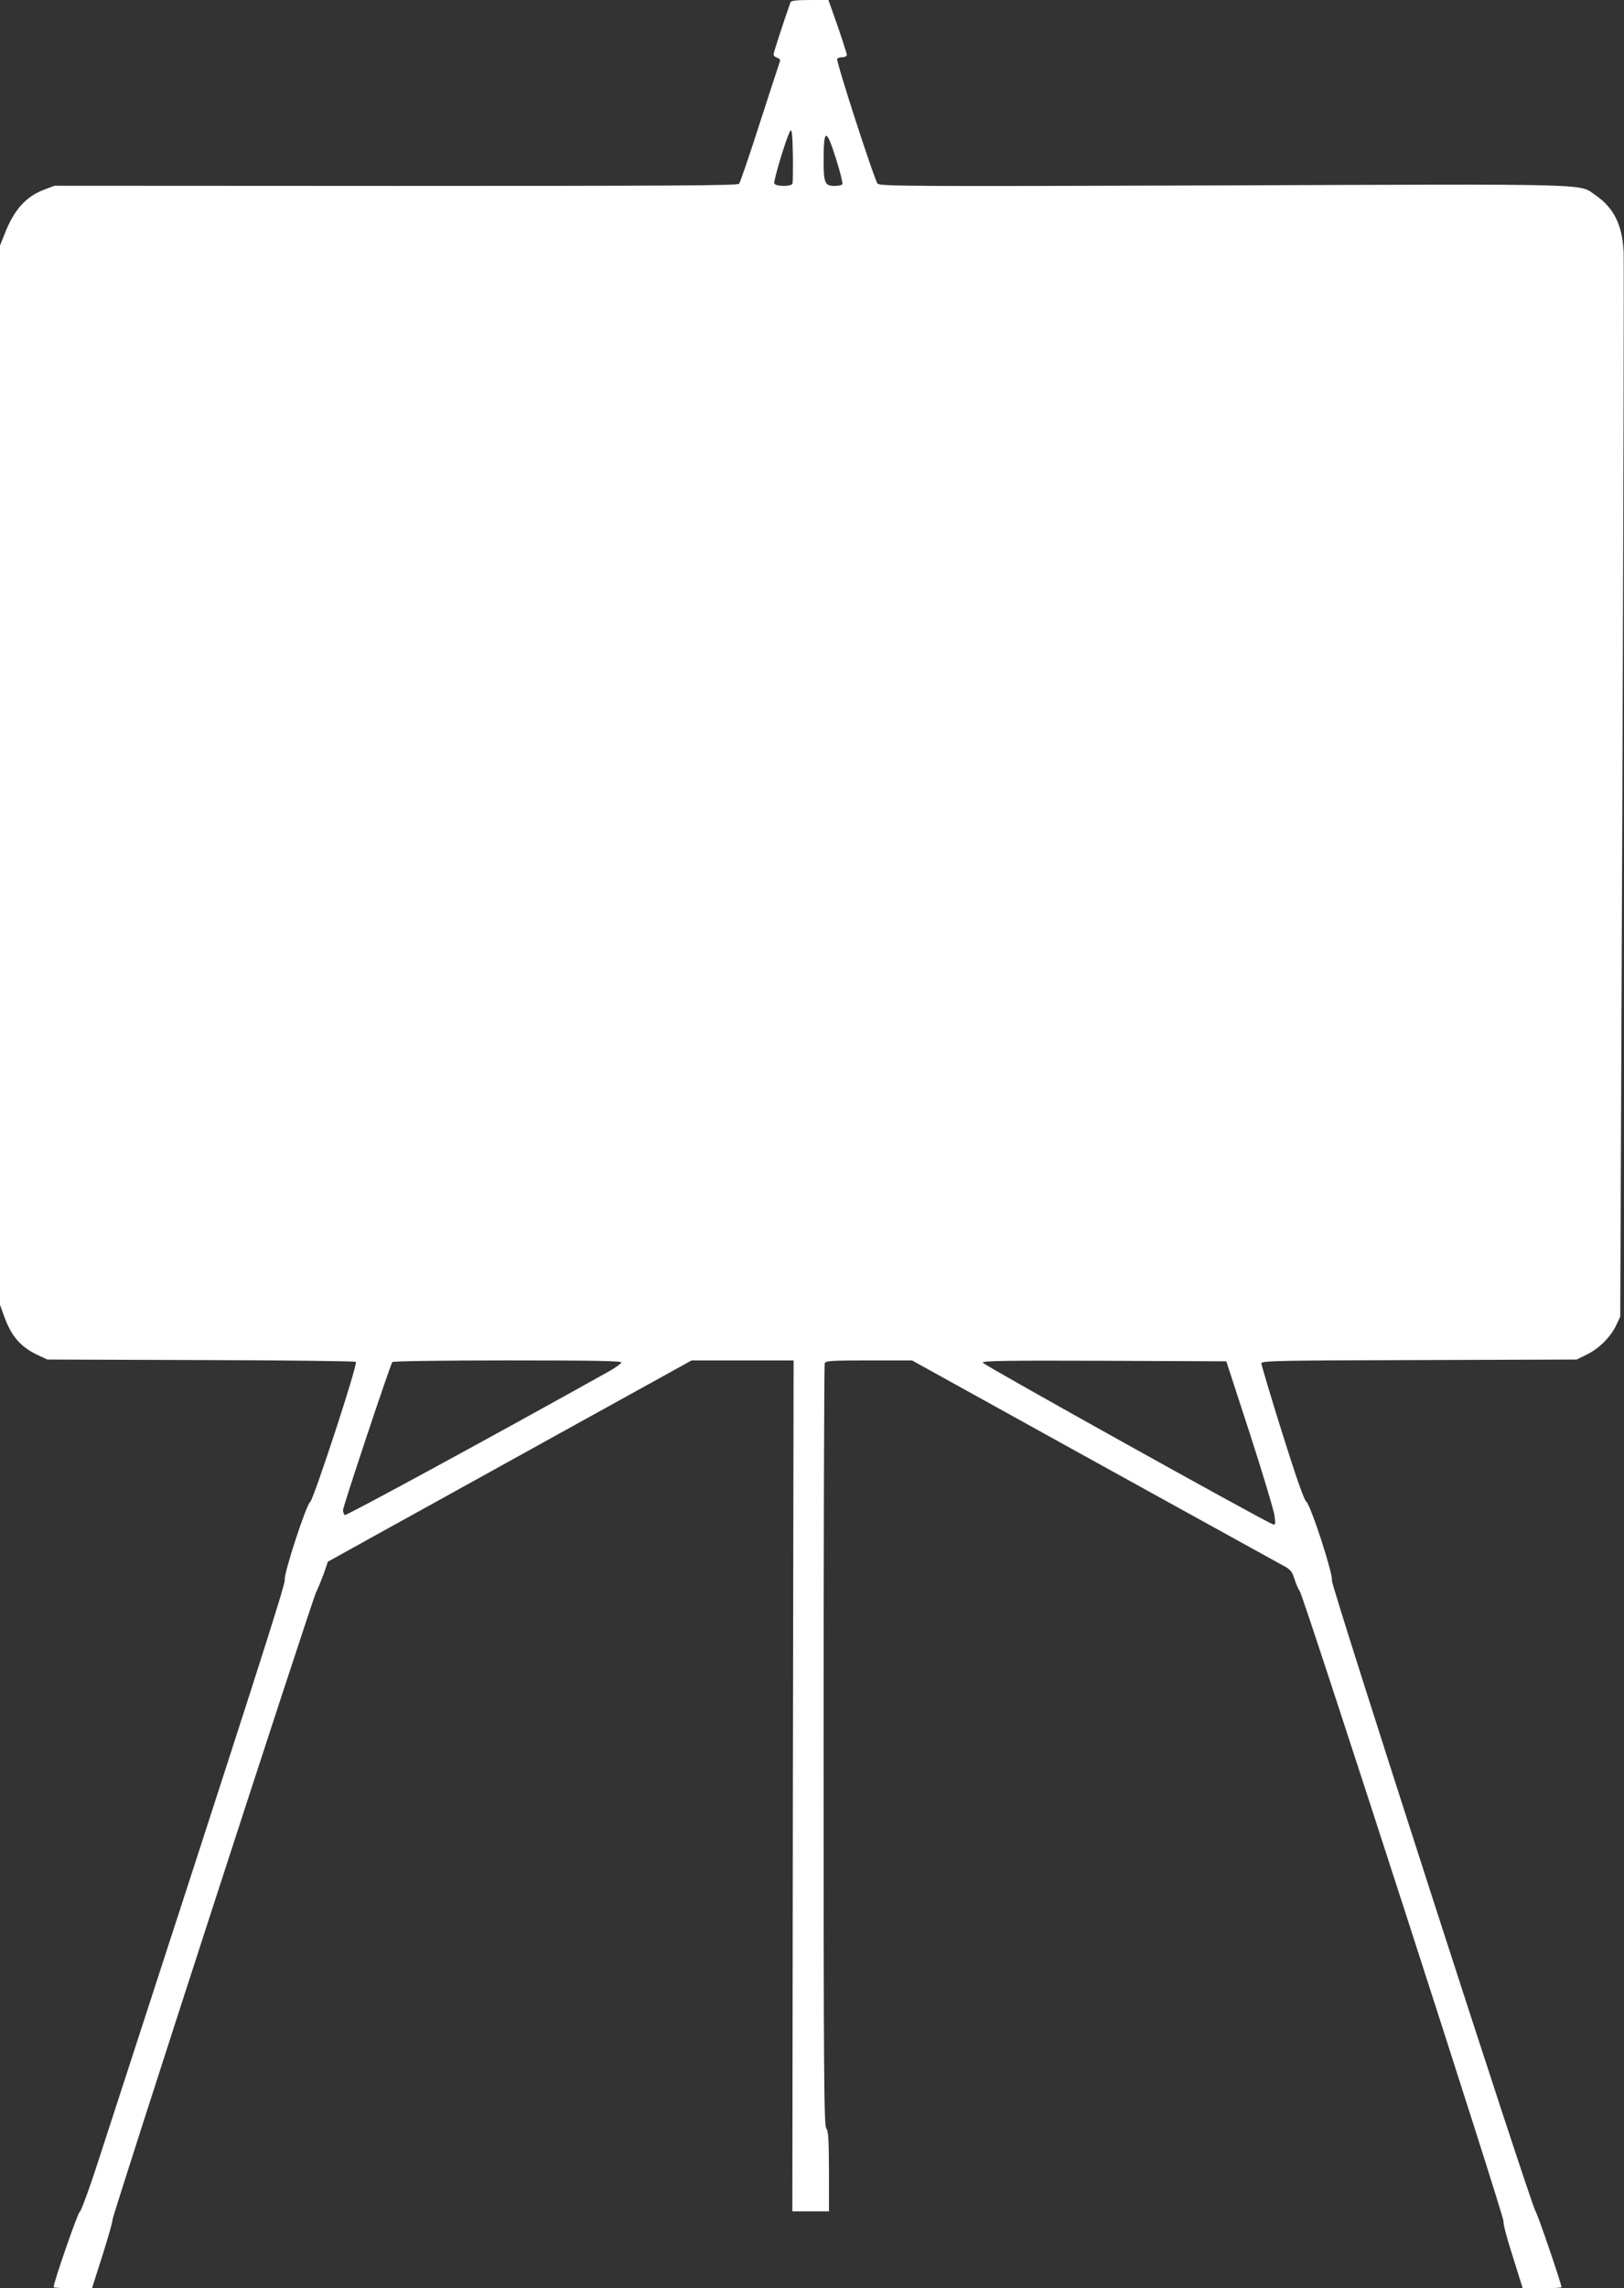
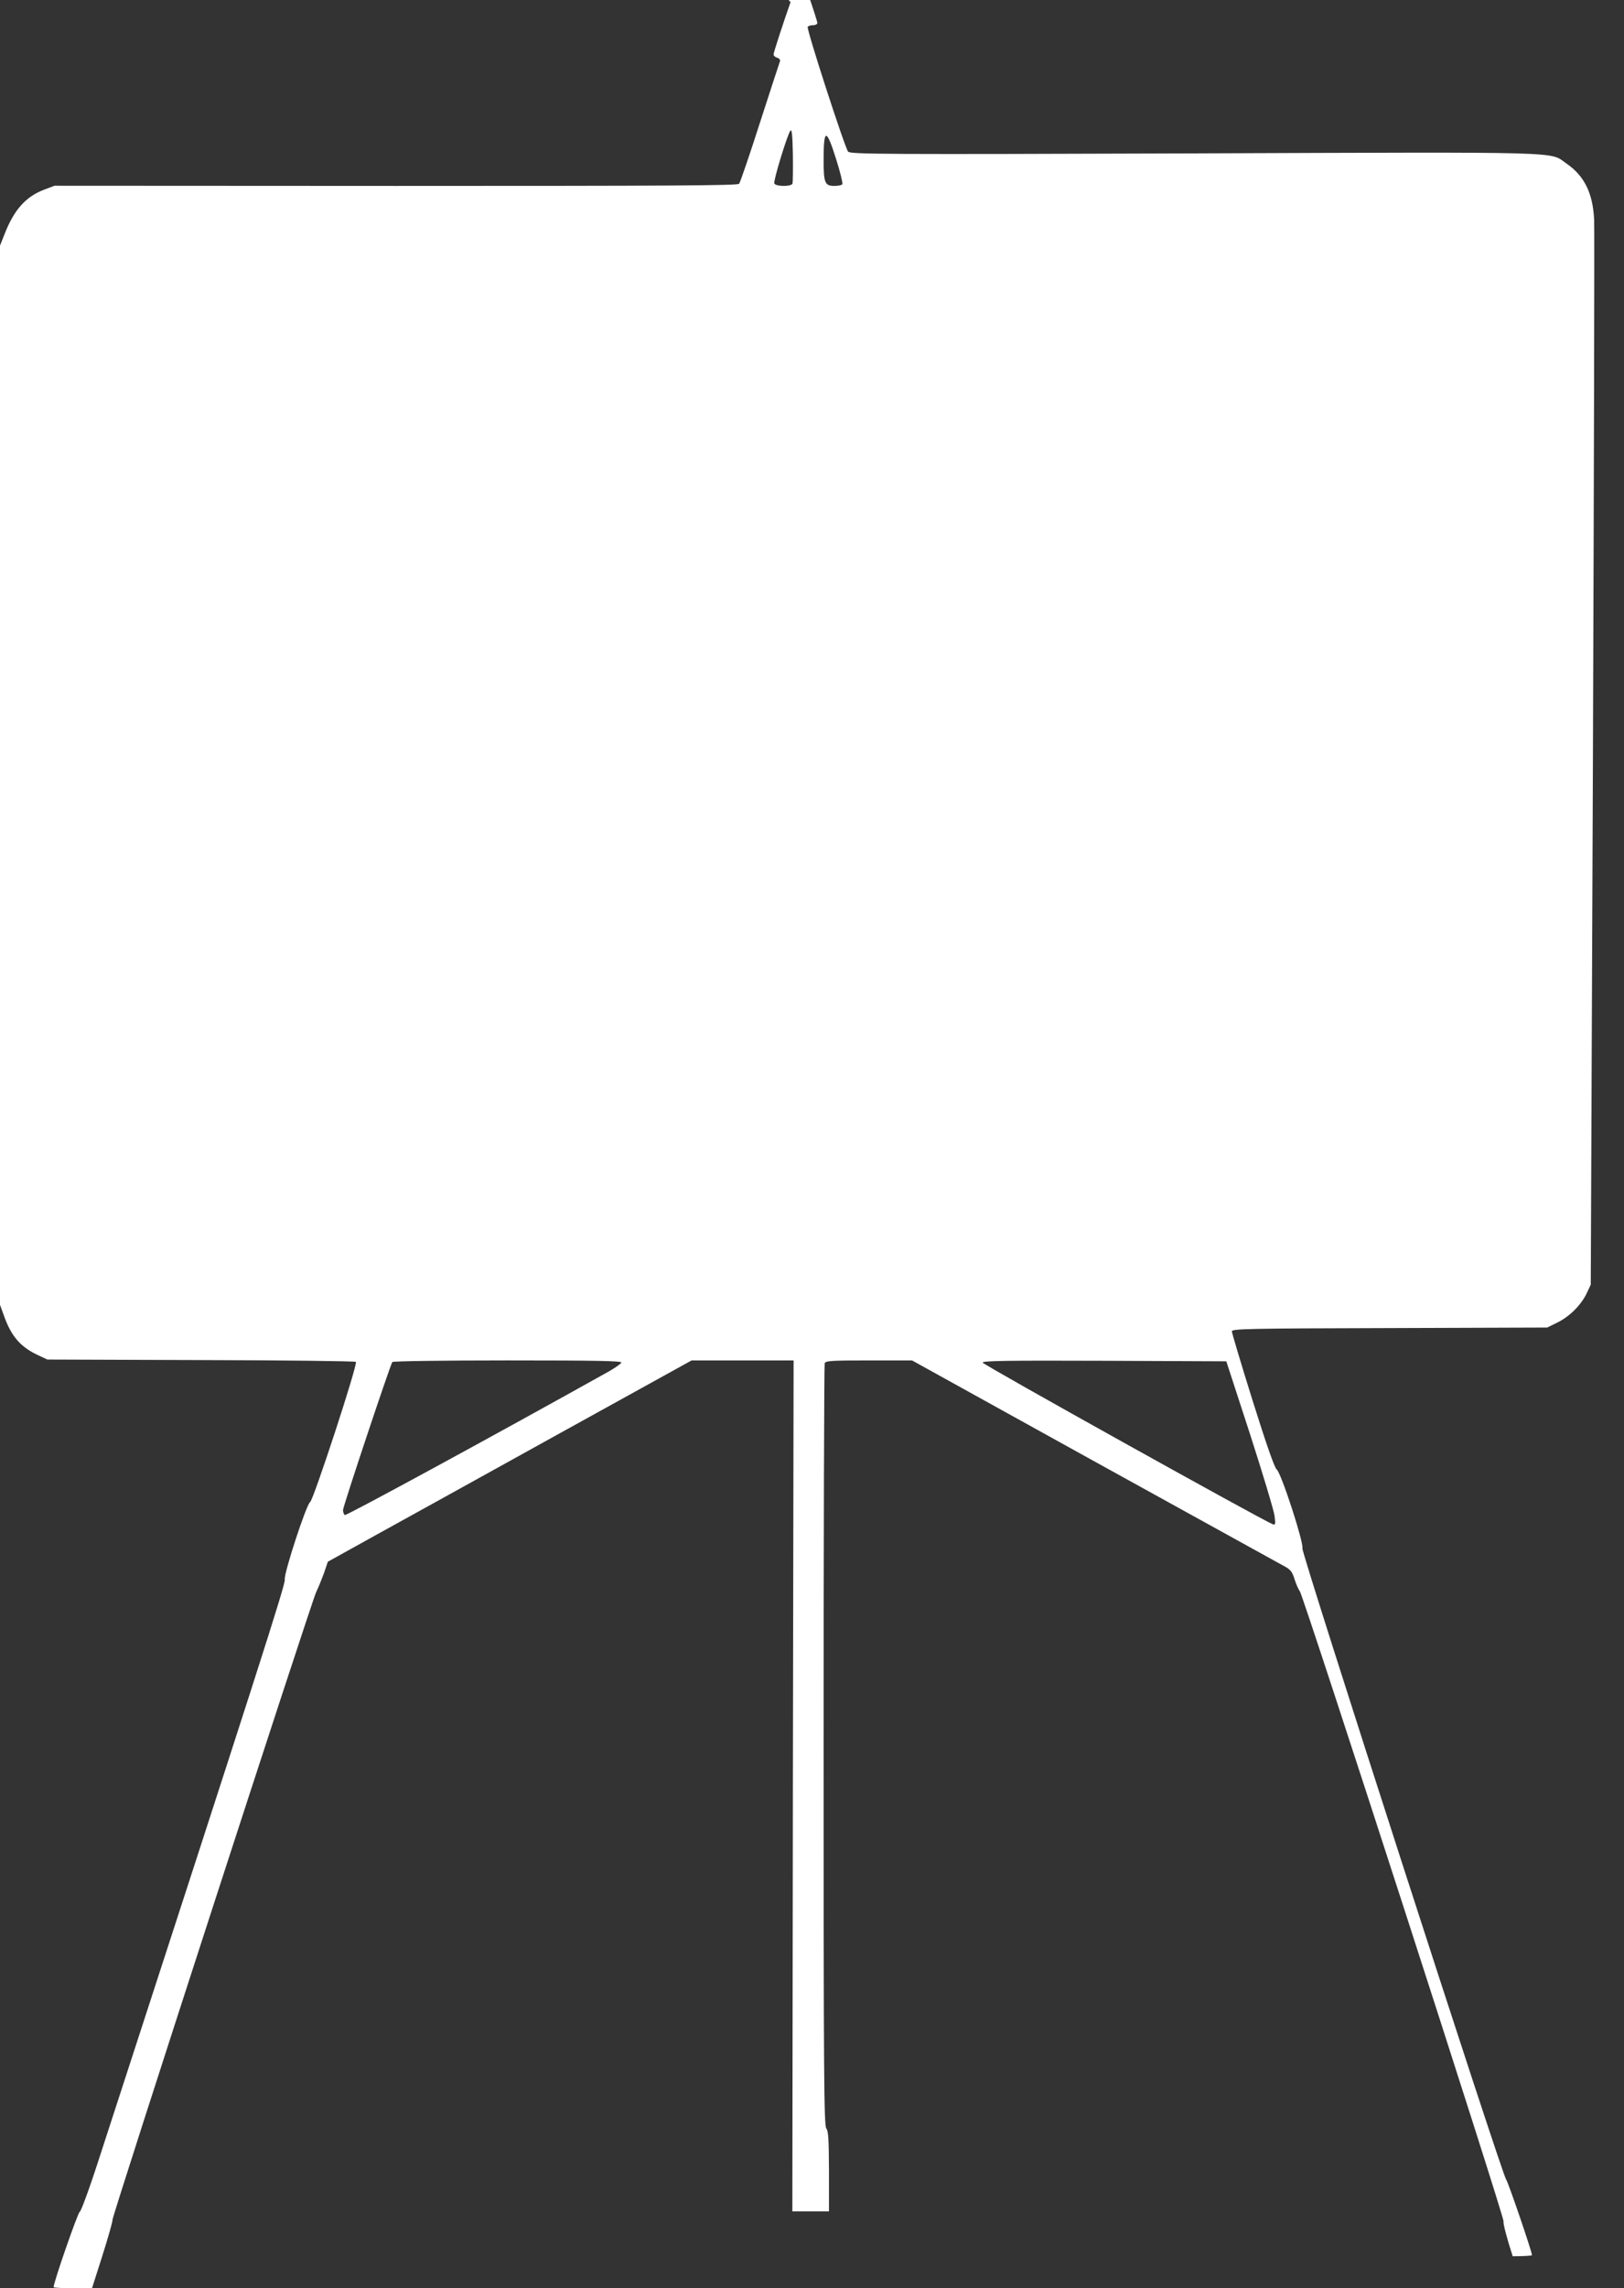
<svg xmlns="http://www.w3.org/2000/svg" version="1.0" width="909pt" height="1280pt" viewBox="0 0 909 1280" preserveAspectRatio="xMidYMid meet">
  <rect x="0" y="0" width="909" height="1280" fill="#333333" stroke="none" />
  <g transform="translate(0,1280) scale(0.1,-0.1)" fill="#ffffff" stroke="none">
-     <path d="M4425 12788 c-34 -95 -95 -281 -95 -292 0 -8 9 -16 20 -19 11 -3 18 -11 16 -19 -3 -7 -53 -161 -112 -343 -58 -181 -111 -336 -117 -343 -8 -10 -381 -12 -1921 -12 l-1911 1 -58 -22 c-103 -39 -169 -113 -222 -250 l-25 -63 0 -2962 0 -2963 24 -66 c41 -113 93 -172 194 -218 l47 -22 860 -3 c473 -1 863 -6 867 -10 12 -12 -238 -774 -256 -784 -21 -12 -149 -404 -142 -434 6 -21 -160 -536 -1030 -3210 -60 -187 -110 -324 -118 -327 -11 -5 -146 -394 -146 -421 0 -3 48 -6 108 -6 l107 0 58 182 c32 101 58 192 57 202 0 26 1115 3461 1140 3511 11 22 30 69 43 104 l22 65 265 147 c146 80 604 334 1018 563 l753 416 285 0 286 0 -4 -2380 -3 -2380 103 0 102 0 0 223 c-1 179 -3 226 -15 241 -13 17 -15 292 -15 2142 0 1167 3 2129 6 2138 5 14 37 16 248 16 l241 0 1005 -556 c553 -305 1031 -569 1062 -586 52 -27 59 -35 74 -82 9 -28 22 -58 29 -66 20 -24 1148 -3509 1141 -3527 -4 -8 19 -96 51 -194 l56 -179 109 0 c59 0 108 3 108 6 0 19 -134 411 -145 424 -23 27 -1147 3507 -1140 3529 9 30 -119 424 -144 442 -12 10 -55 131 -135 386 -64 204 -116 379 -116 387 0 14 97 16 883 18 l882 3 55 27 c70 34 133 97 165 162 l24 51 12 2930 c6 1612 9 2973 7 3025 -7 150 -54 247 -156 317 -97 67 37 64 -2087 56 -1743 -6 -1921 -5 -1933 10 -18 21 -234 686 -226 698 3 5 16 9 30 9 13 0 24 6 24 13 0 6 -23 78 -51 160 l-52 147 -104 0 c-74 0 -105 -4 -108 -12z m11 -1015 c-7 -18 -95 -17 -102 1 -6 15 73 273 90 295 8 11 12 -24 14 -134 1 -82 0 -155 -2 -162z m244 137 c23 -72 38 -135 35 -140 -3 -6 -24 -10 -45 -10 -53 0 -60 17 -60 144 0 180 15 181 70 6z m-1202 -6732 c-3 -7 -34 -29 -69 -49 -643 -359 -1471 -809 -1479 -804 -5 3 -10 16 -10 28 0 20 262 806 276 828 3 5 290 9 645 9 508 0 640 -3 637 -12z m3518 -398 c72 -223 134 -429 138 -459 6 -49 5 -53 -11 -47 -57 22 -1623 893 -1623 904 0 10 140 12 682 10 l682 -3 132 -405z" />
+     <path d="M4425 12788 c-34 -95 -95 -281 -95 -292 0 -8 9 -16 20 -19 11 -3 18 -11 16 -19 -3 -7 -53 -161 -112 -343 -58 -181 -111 -336 -117 -343 -8 -10 -381 -12 -1921 -12 l-1911 1 -58 -22 c-103 -39 -169 -113 -222 -250 l-25 -63 0 -2962 0 -2963 24 -66 c41 -113 93 -172 194 -218 l47 -22 860 -3 c473 -1 863 -6 867 -10 12 -12 -238 -774 -256 -784 -21 -12 -149 -404 -142 -434 6 -21 -160 -536 -1030 -3210 -60 -187 -110 -324 -118 -327 -11 -5 -146 -394 -146 -421 0 -3 48 -6 108 -6 l107 0 58 182 c32 101 58 192 57 202 0 26 1115 3461 1140 3511 11 22 30 69 43 104 l22 65 265 147 c146 80 604 334 1018 563 l753 416 285 0 286 0 -4 -2380 -3 -2380 103 0 102 0 0 223 c-1 179 -3 226 -15 241 -13 17 -15 292 -15 2142 0 1167 3 2129 6 2138 5 14 37 16 248 16 l241 0 1005 -556 c553 -305 1031 -569 1062 -586 52 -27 59 -35 74 -82 9 -28 22 -58 29 -66 20 -24 1148 -3509 1141 -3527 -4 -8 19 -96 51 -194 c59 0 108 3 108 6 0 19 -134 411 -145 424 -23 27 -1147 3507 -1140 3529 9 30 -119 424 -144 442 -12 10 -55 131 -135 386 -64 204 -116 379 -116 387 0 14 97 16 883 18 l882 3 55 27 c70 34 133 97 165 162 l24 51 12 2930 c6 1612 9 2973 7 3025 -7 150 -54 247 -156 317 -97 67 37 64 -2087 56 -1743 -6 -1921 -5 -1933 10 -18 21 -234 686 -226 698 3 5 16 9 30 9 13 0 24 6 24 13 0 6 -23 78 -51 160 l-52 147 -104 0 c-74 0 -105 -4 -108 -12z m11 -1015 c-7 -18 -95 -17 -102 1 -6 15 73 273 90 295 8 11 12 -24 14 -134 1 -82 0 -155 -2 -162z m244 137 c23 -72 38 -135 35 -140 -3 -6 -24 -10 -45 -10 -53 0 -60 17 -60 144 0 180 15 181 70 6z m-1202 -6732 c-3 -7 -34 -29 -69 -49 -643 -359 -1471 -809 -1479 -804 -5 3 -10 16 -10 28 0 20 262 806 276 828 3 5 290 9 645 9 508 0 640 -3 637 -12z m3518 -398 c72 -223 134 -429 138 -459 6 -49 5 -53 -11 -47 -57 22 -1623 893 -1623 904 0 10 140 12 682 10 l682 -3 132 -405z" />
  </g>
</svg>